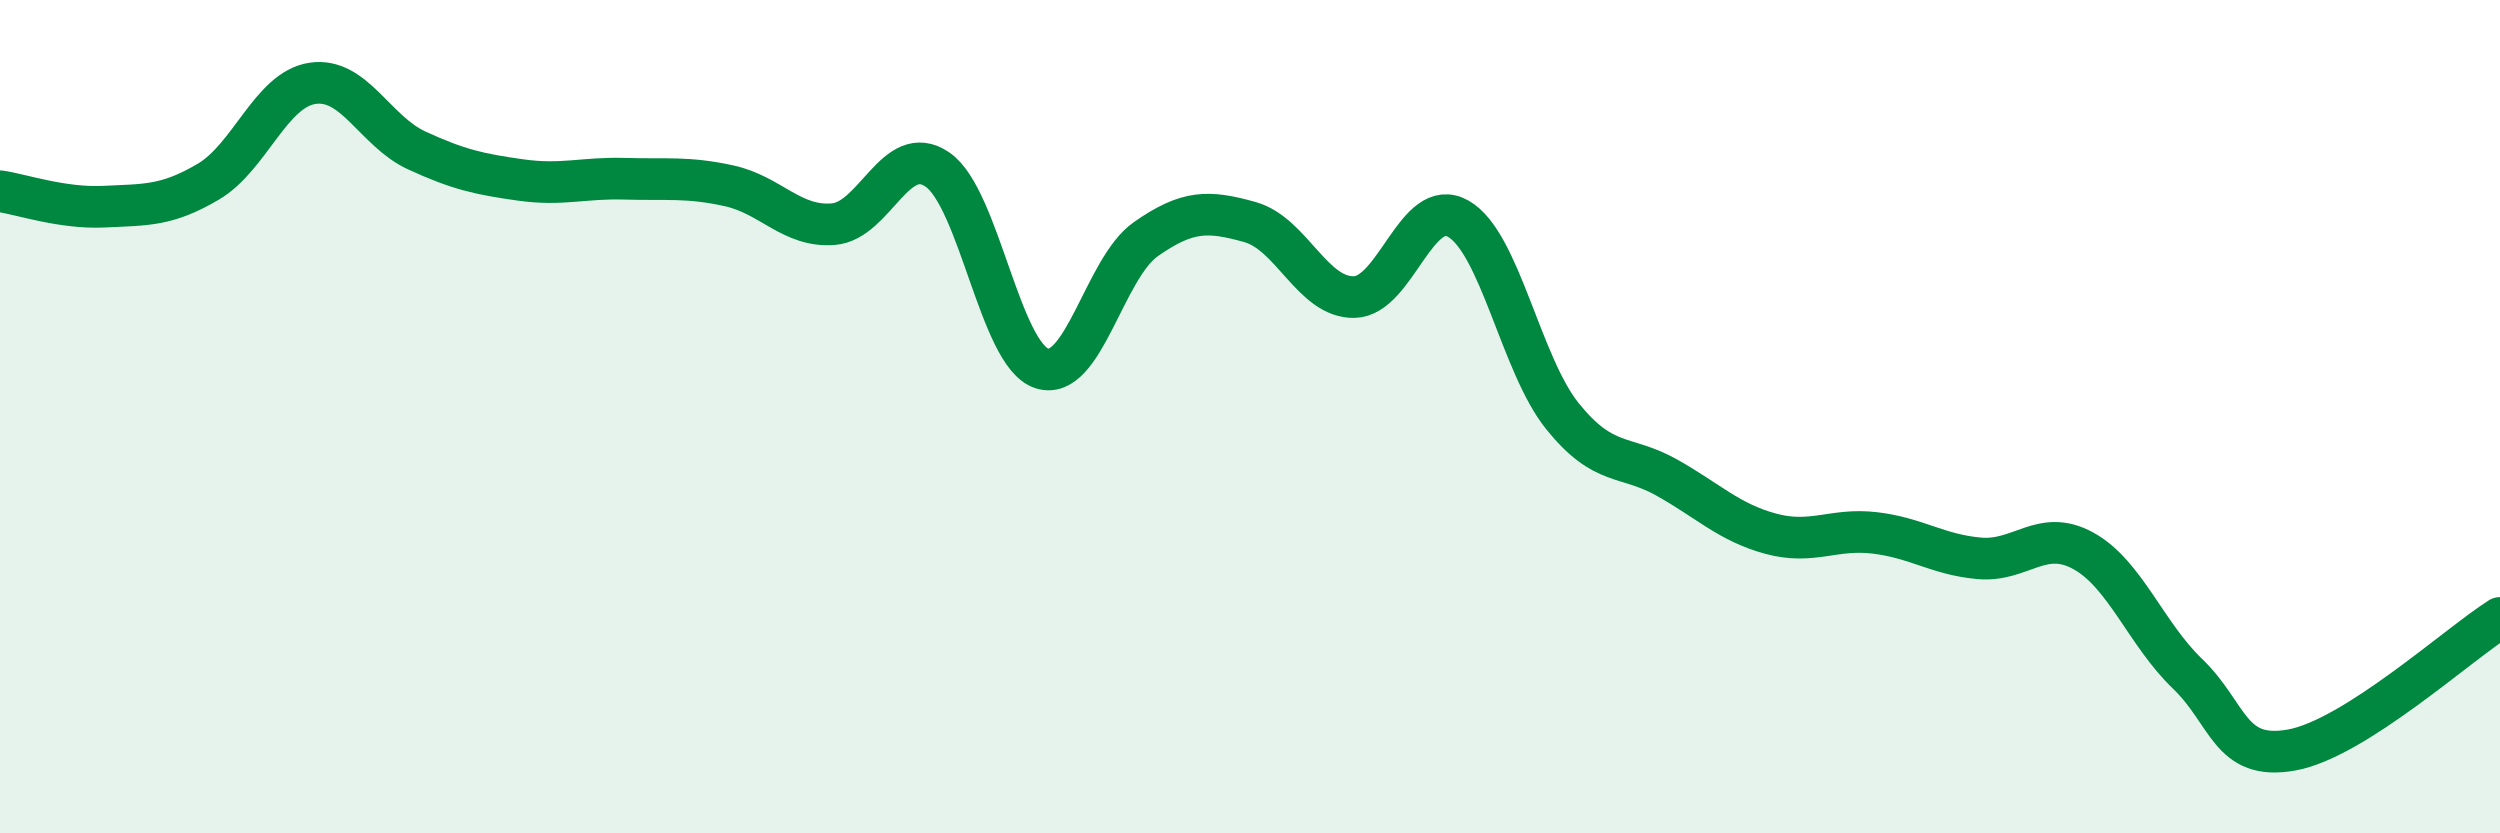
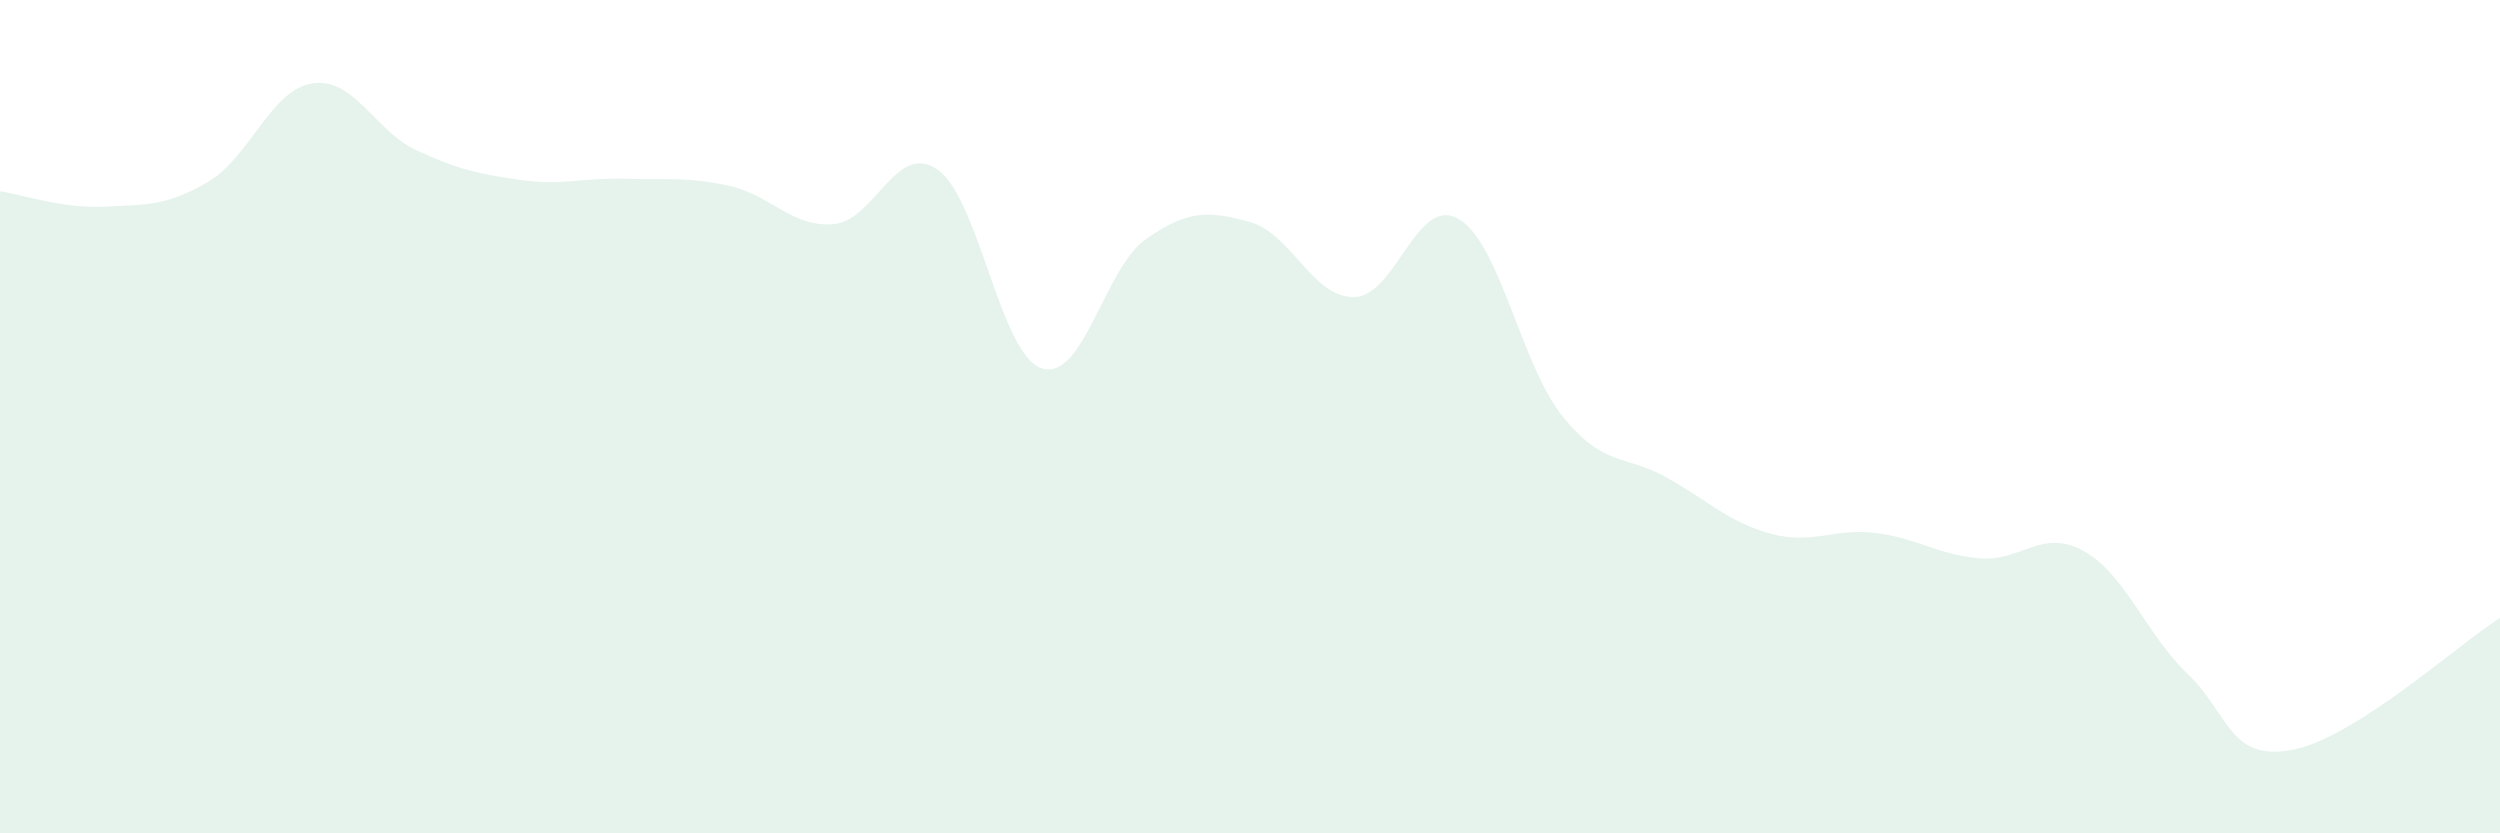
<svg xmlns="http://www.w3.org/2000/svg" width="60" height="20" viewBox="0 0 60 20">
  <path d="M 0,4.59 C 0.5,4.66 1.5,5.01 2.5,4.96 C 3.5,4.91 4,4.95 5,4.36 C 6,3.77 6.5,2.15 7.5,2 C 8.5,1.85 9,3.15 10,3.61 C 11,4.07 11.5,4.18 12.5,4.32 C 13.5,4.46 14,4.26 15,4.29 C 16,4.32 16.5,4.24 17.5,4.46 C 18.5,4.68 19,5.46 20,5.38 C 21,5.3 21.5,3.38 22.5,4.07 C 23.5,4.76 24,8.51 25,8.84 C 26,9.17 26.5,6.44 27.5,5.74 C 28.5,5.04 29,5.05 30,5.33 C 31,5.61 31.5,7.15 32.5,7.13 C 33.5,7.11 34,4.68 35,5.25 C 36,5.82 36.5,8.75 37.5,9.99 C 38.5,11.23 39,10.9 40,11.46 C 41,12.02 41.5,12.54 42.5,12.81 C 43.5,13.08 44,12.67 45,12.79 C 46,12.91 46.5,13.31 47.5,13.4 C 48.5,13.49 49,12.67 50,13.22 C 51,13.77 51.5,15.21 52.5,16.17 C 53.5,17.13 53.5,18.27 55,18 C 56.5,17.73 59,15.46 60,14.83L60 20L0 20Z" fill="#008740" opacity="0.1" stroke-linecap="round" stroke-linejoin="round" />
-   <path d="M 0,4.59 C 0.5,4.66 1.5,5.01 2.5,4.96 C 3.5,4.91 4,4.95 5,4.36 C 6,3.77 6.5,2.15 7.5,2 C 8.5,1.85 9,3.15 10,3.61 C 11,4.07 11.5,4.18 12.5,4.32 C 13.5,4.46 14,4.26 15,4.29 C 16,4.32 16.5,4.24 17.5,4.46 C 18.5,4.68 19,5.46 20,5.38 C 21,5.3 21.5,3.38 22.5,4.07 C 23.5,4.76 24,8.51 25,8.84 C 26,9.17 26.5,6.44 27.5,5.74 C 28.5,5.04 29,5.05 30,5.33 C 31,5.61 31.5,7.15 32.5,7.13 C 33.5,7.11 34,4.68 35,5.25 C 36,5.82 36.5,8.75 37.5,9.99 C 38.5,11.23 39,10.9 40,11.46 C 41,12.02 41.5,12.54 42.5,12.81 C 43.5,13.08 44,12.67 45,12.79 C 46,12.91 46.5,13.31 47.5,13.4 C 48.5,13.49 49,12.67 50,13.22 C 51,13.77 51.5,15.21 52.5,16.17 C 53.5,17.13 53.5,18.27 55,18 C 56.5,17.73 59,15.46 60,14.83" stroke="#008740" stroke-width="1" fill="none" stroke-linecap="round" stroke-linejoin="round" />
</svg>